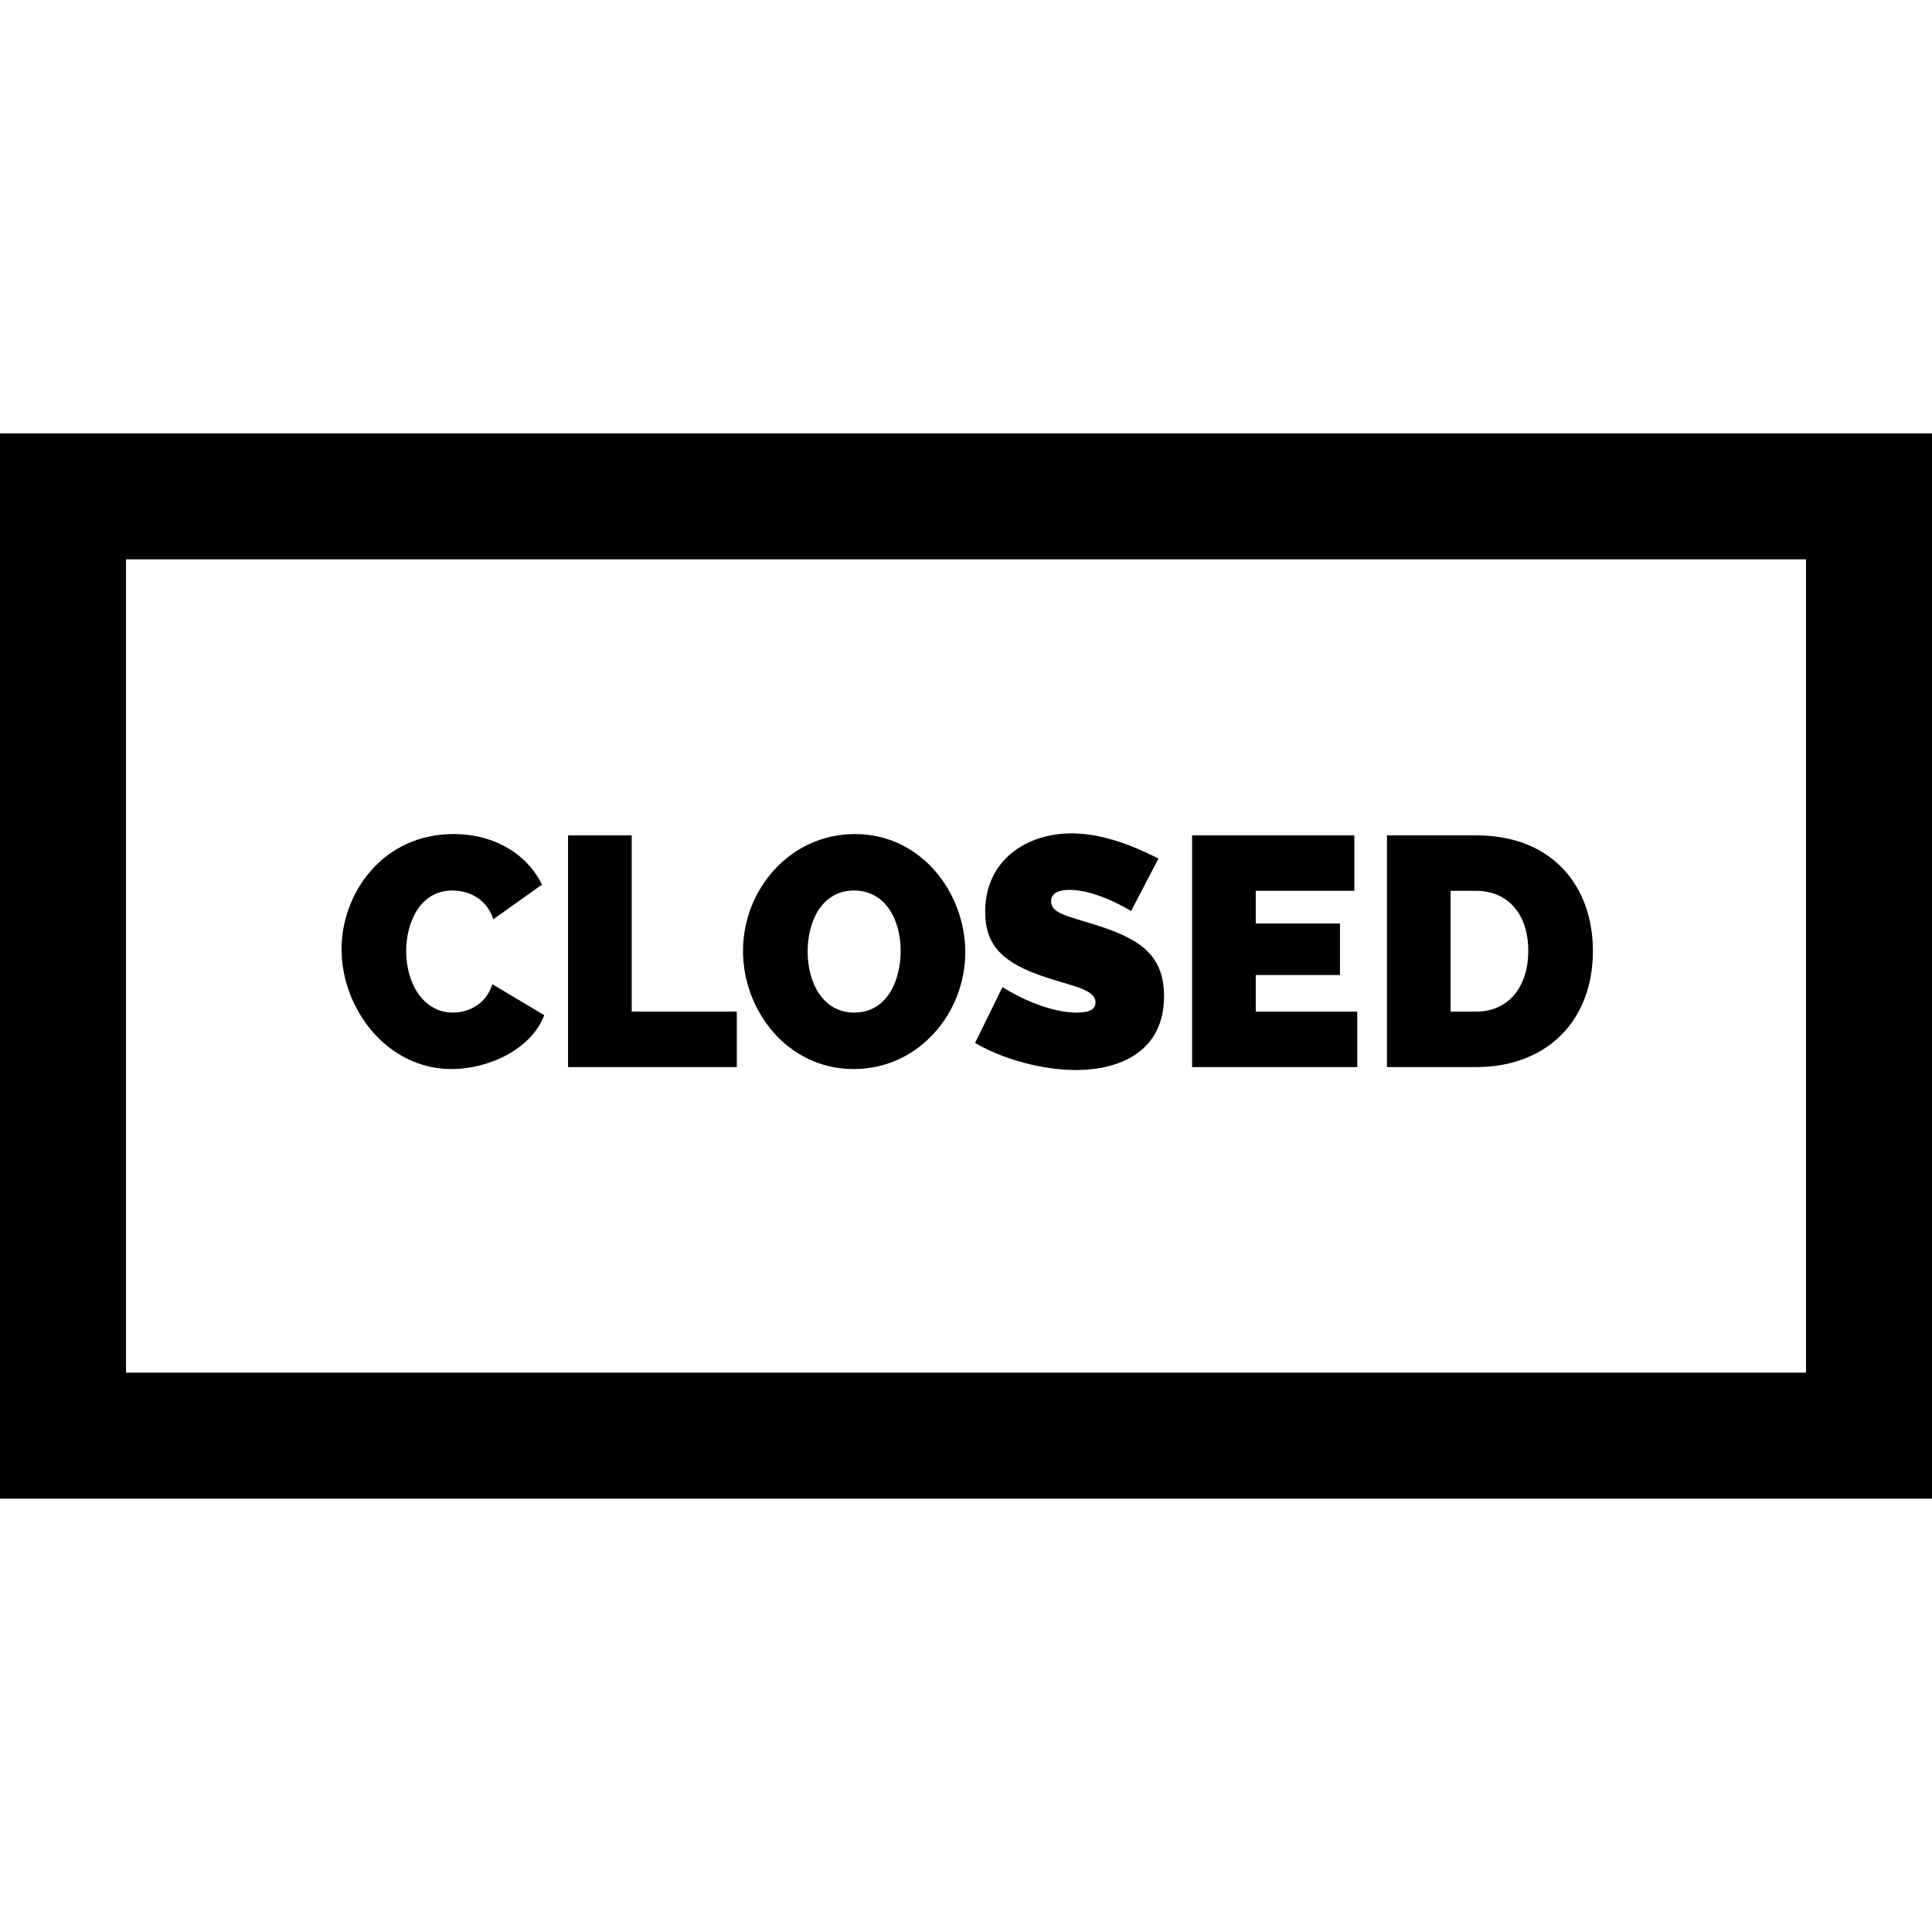
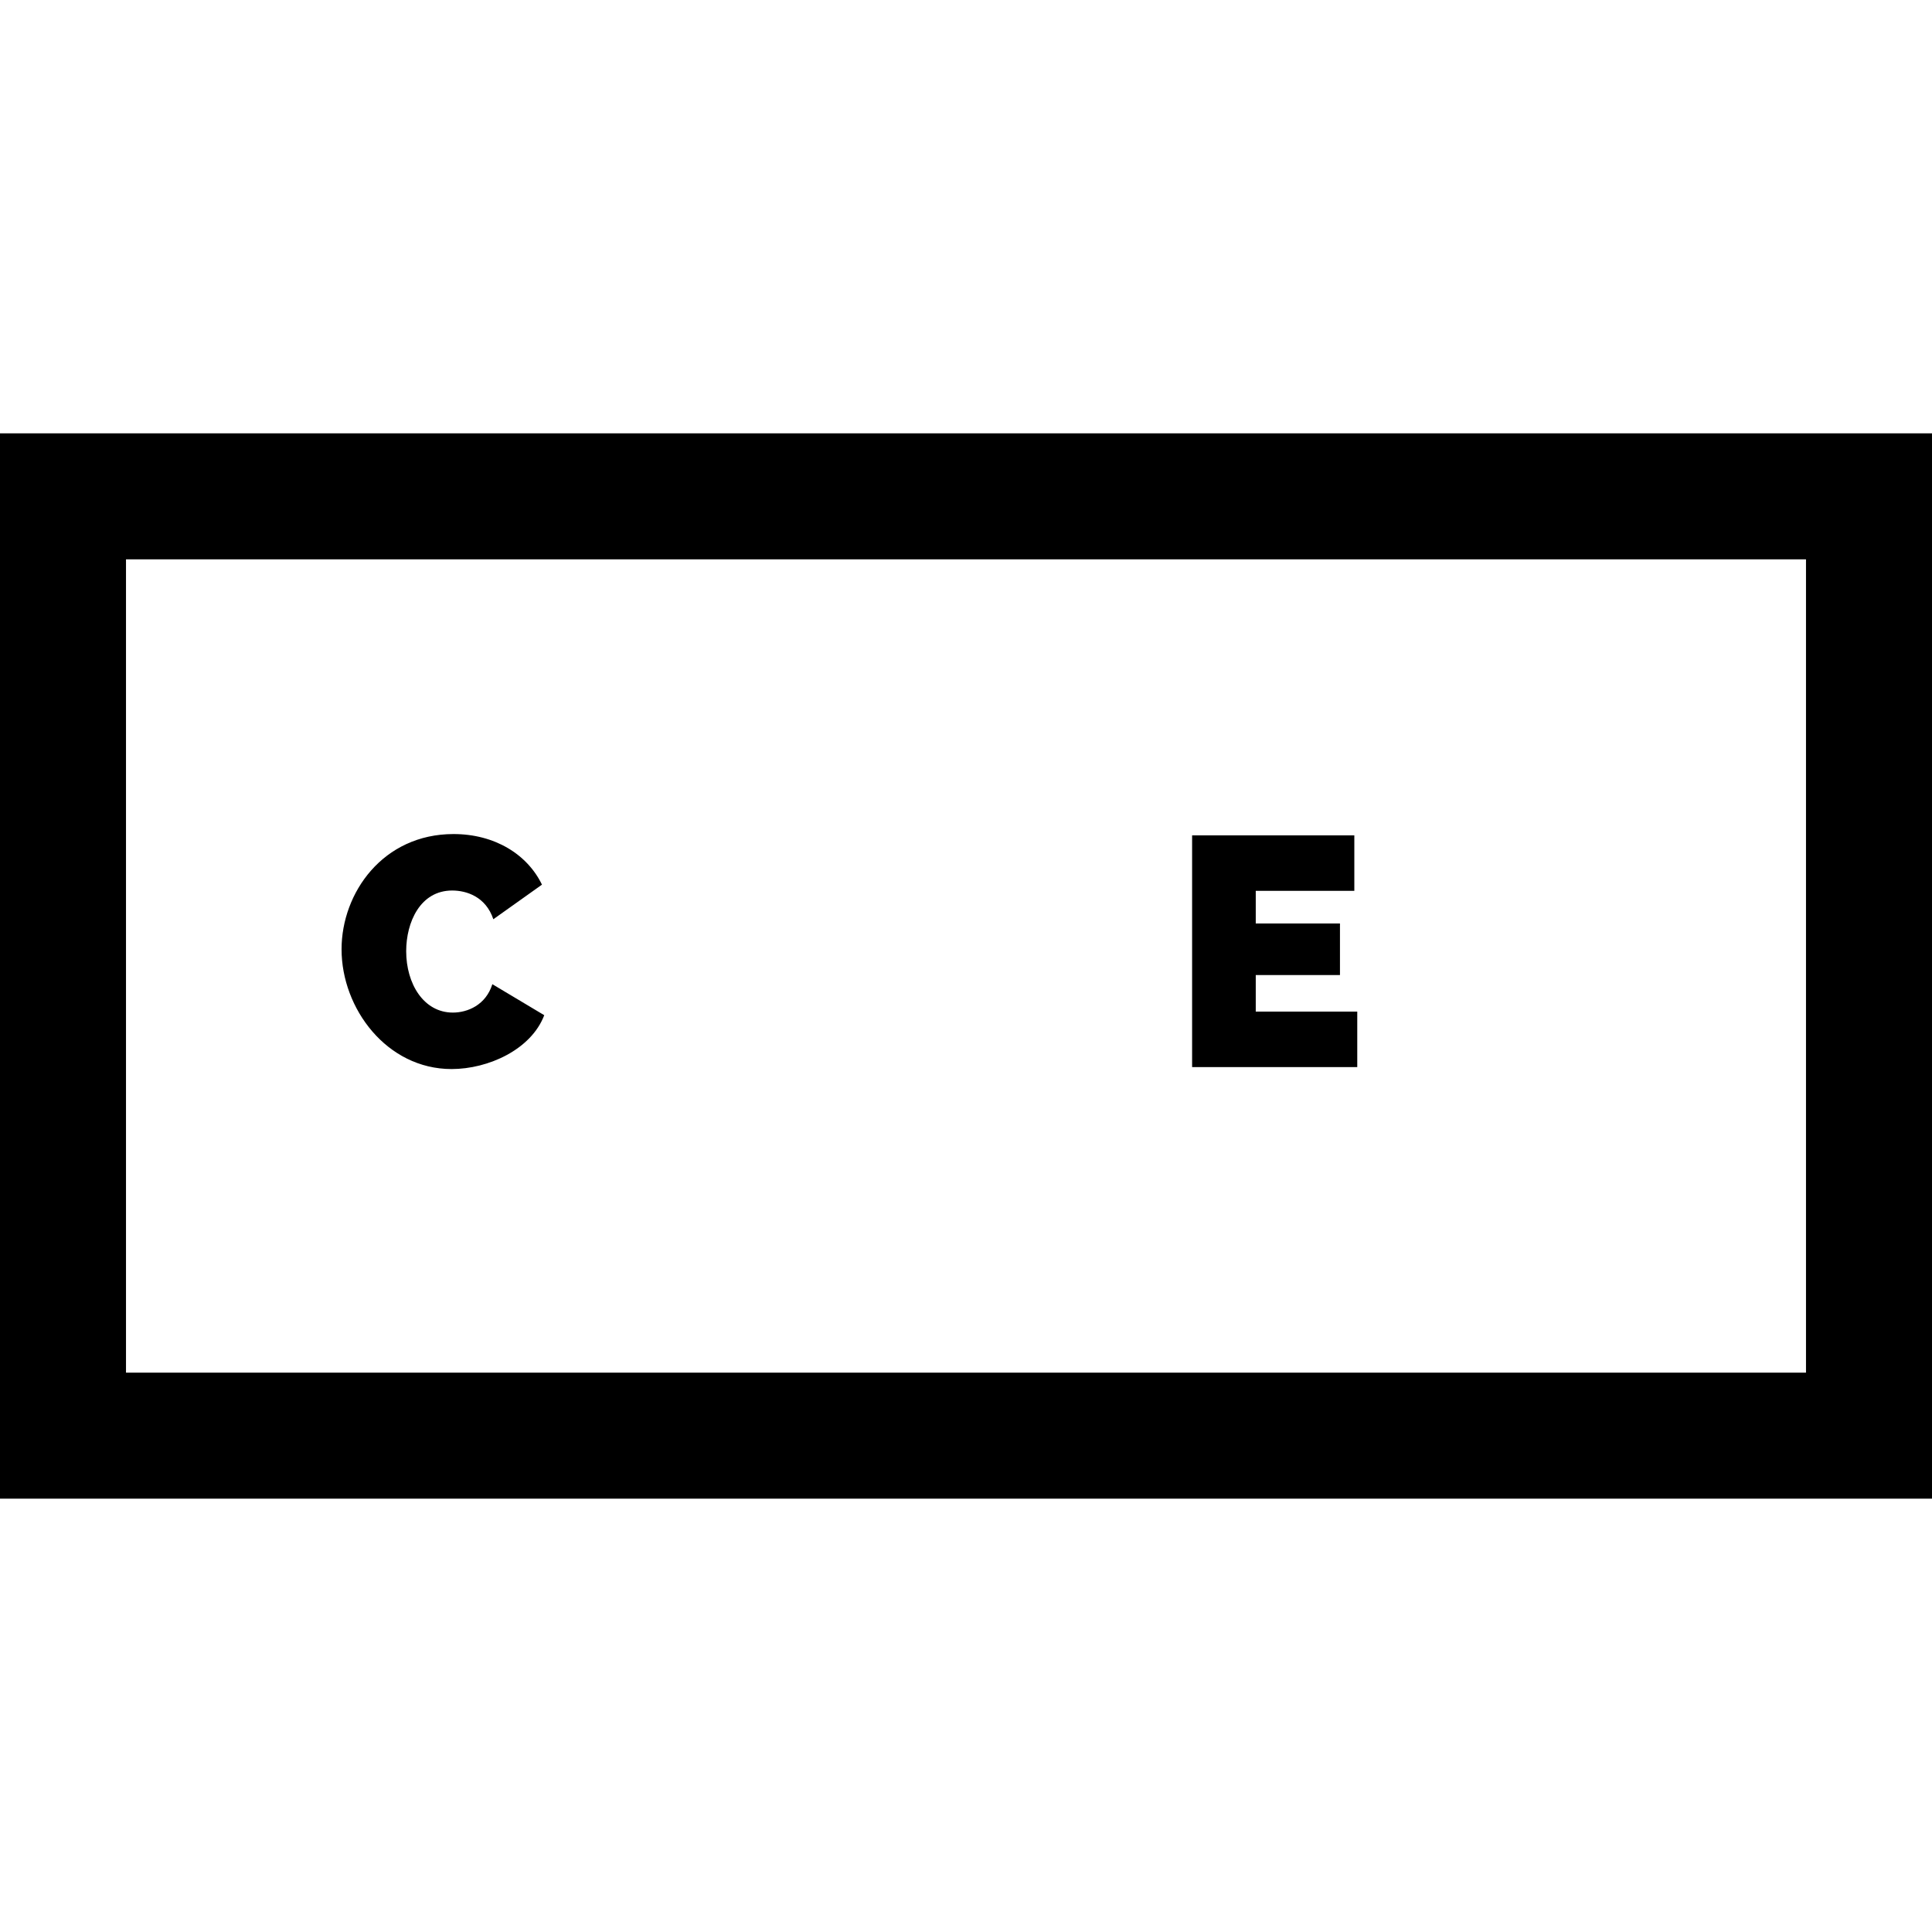
<svg xmlns="http://www.w3.org/2000/svg" version="1.1" id="Layer_1" x="0px" y="0px" viewBox="0 0 512 512" style="enable-background:new 0 0 512 512;" xml:space="preserve">
  <g>
    <g>
      <path d="M130.478,260.821c-1.731,5.535-6.574,7.524-10.466,7.524c-7.785,0-12.369-7.698-12.369-16.26    c0-7.698,3.72-16.089,12.196-16.089c3.807,0,8.91,1.644,10.899,7.613l12.888-9.169c-3.892-8.044-12.542-13.407-23.441-13.407    c-18.684,0-29.669,15.569-29.669,30.533c-0.001,15.742,12.023,31.744,29.149,31.744c9.775,0,21.106-5.189,24.565-14.271    L130.478,260.821z" />
    </g>
  </g>
  <g>
    <g>
-       <polygon points="167.41,268.085 167.41,221.378 150.542,221.378 150.542,282.79 195.262,282.79 195.262,268.085   " />
-     </g>
+       </g>
  </g>
  <g>
    <g>
-       <path d="M226.572,221.032c-17.213,0-29.668,14.704-29.668,30.965c0,15.831,11.765,31.313,29.323,31.313    c17.3,0,29.582-14.878,29.582-30.965C255.81,236.689,244.218,221.032,226.572,221.032z M226.4,268.345    c-8.39,0-12.368-7.956-12.368-16.174c0-8.044,3.806-16.177,12.282-16.177c8.303,0,12.368,7.7,12.368,16.002    C238.682,260.043,234.962,268.345,226.4,268.345z" />
-     </g>
+       </g>
  </g>
  <g>
    <g>
-       <path d="M289.973,244.989c-7.093-2.248-11.419-2.94-11.419-6.142c0-2.16,1.99-3.026,4.931-3.026    c7.353,0,16.262,5.622,16.262,5.622l7.266-13.926c-5.536-2.767-14.1-6.66-23.009-6.66c-12.11,0-22.922,7.18-22.922,20.76    c0,8.996,4.756,13.58,15.569,17.213c7.352,2.509,13.666,3.287,13.666,6.833c0.002,1.645-1.296,2.682-4.929,2.682    c-9.429,0-19.722-6.746-19.722-6.746l-7.265,14.791c7.352,4.324,17.819,7.178,26.727,7.178c11.419,0,23.355-4.756,23.355-19.548    C308.484,252.515,301.305,248.537,289.973,244.989z" />
-     </g>
+       </g>
  </g>
  <g>
    <g>
      <polygon points="332.787,268.085 332.787,258.399 355.103,258.399 355.103,244.732 332.787,244.732 332.787,236.081     358.91,236.081 358.91,221.378 315.921,221.378 315.921,282.79 359.688,282.79 359.688,268.085   " />
    </g>
  </g>
  <g>
    <g>
-       <path d="M391.171,221.377h-23.614v61.413h23.614c18.684,0,30.966-12.196,30.966-30.793    C422.137,235.045,411.585,221.377,391.171,221.377z M391.171,268.085h-6.747v-32.004h6.747c8.649,0,13.84,6.402,13.84,15.915    C405.011,261.252,399.994,268.085,391.171,268.085z" />
-     </g>
+       </g>
  </g>
  <g>
    <g>
      <path d="M0,114.839v282.321h512V114.839H0z M478.609,363.769H33.391V148.231h445.217V363.769z" />
    </g>
  </g>
  <g>
</g>
  <g>
</g>
  <g>
</g>
  <g>
</g>
  <g>
</g>
  <g>
</g>
  <g>
</g>
  <g>
</g>
  <g>
</g>
  <g>
</g>
  <g>
</g>
  <g>
</g>
  <g>
</g>
  <g>
</g>
  <g>
</g>
</svg>